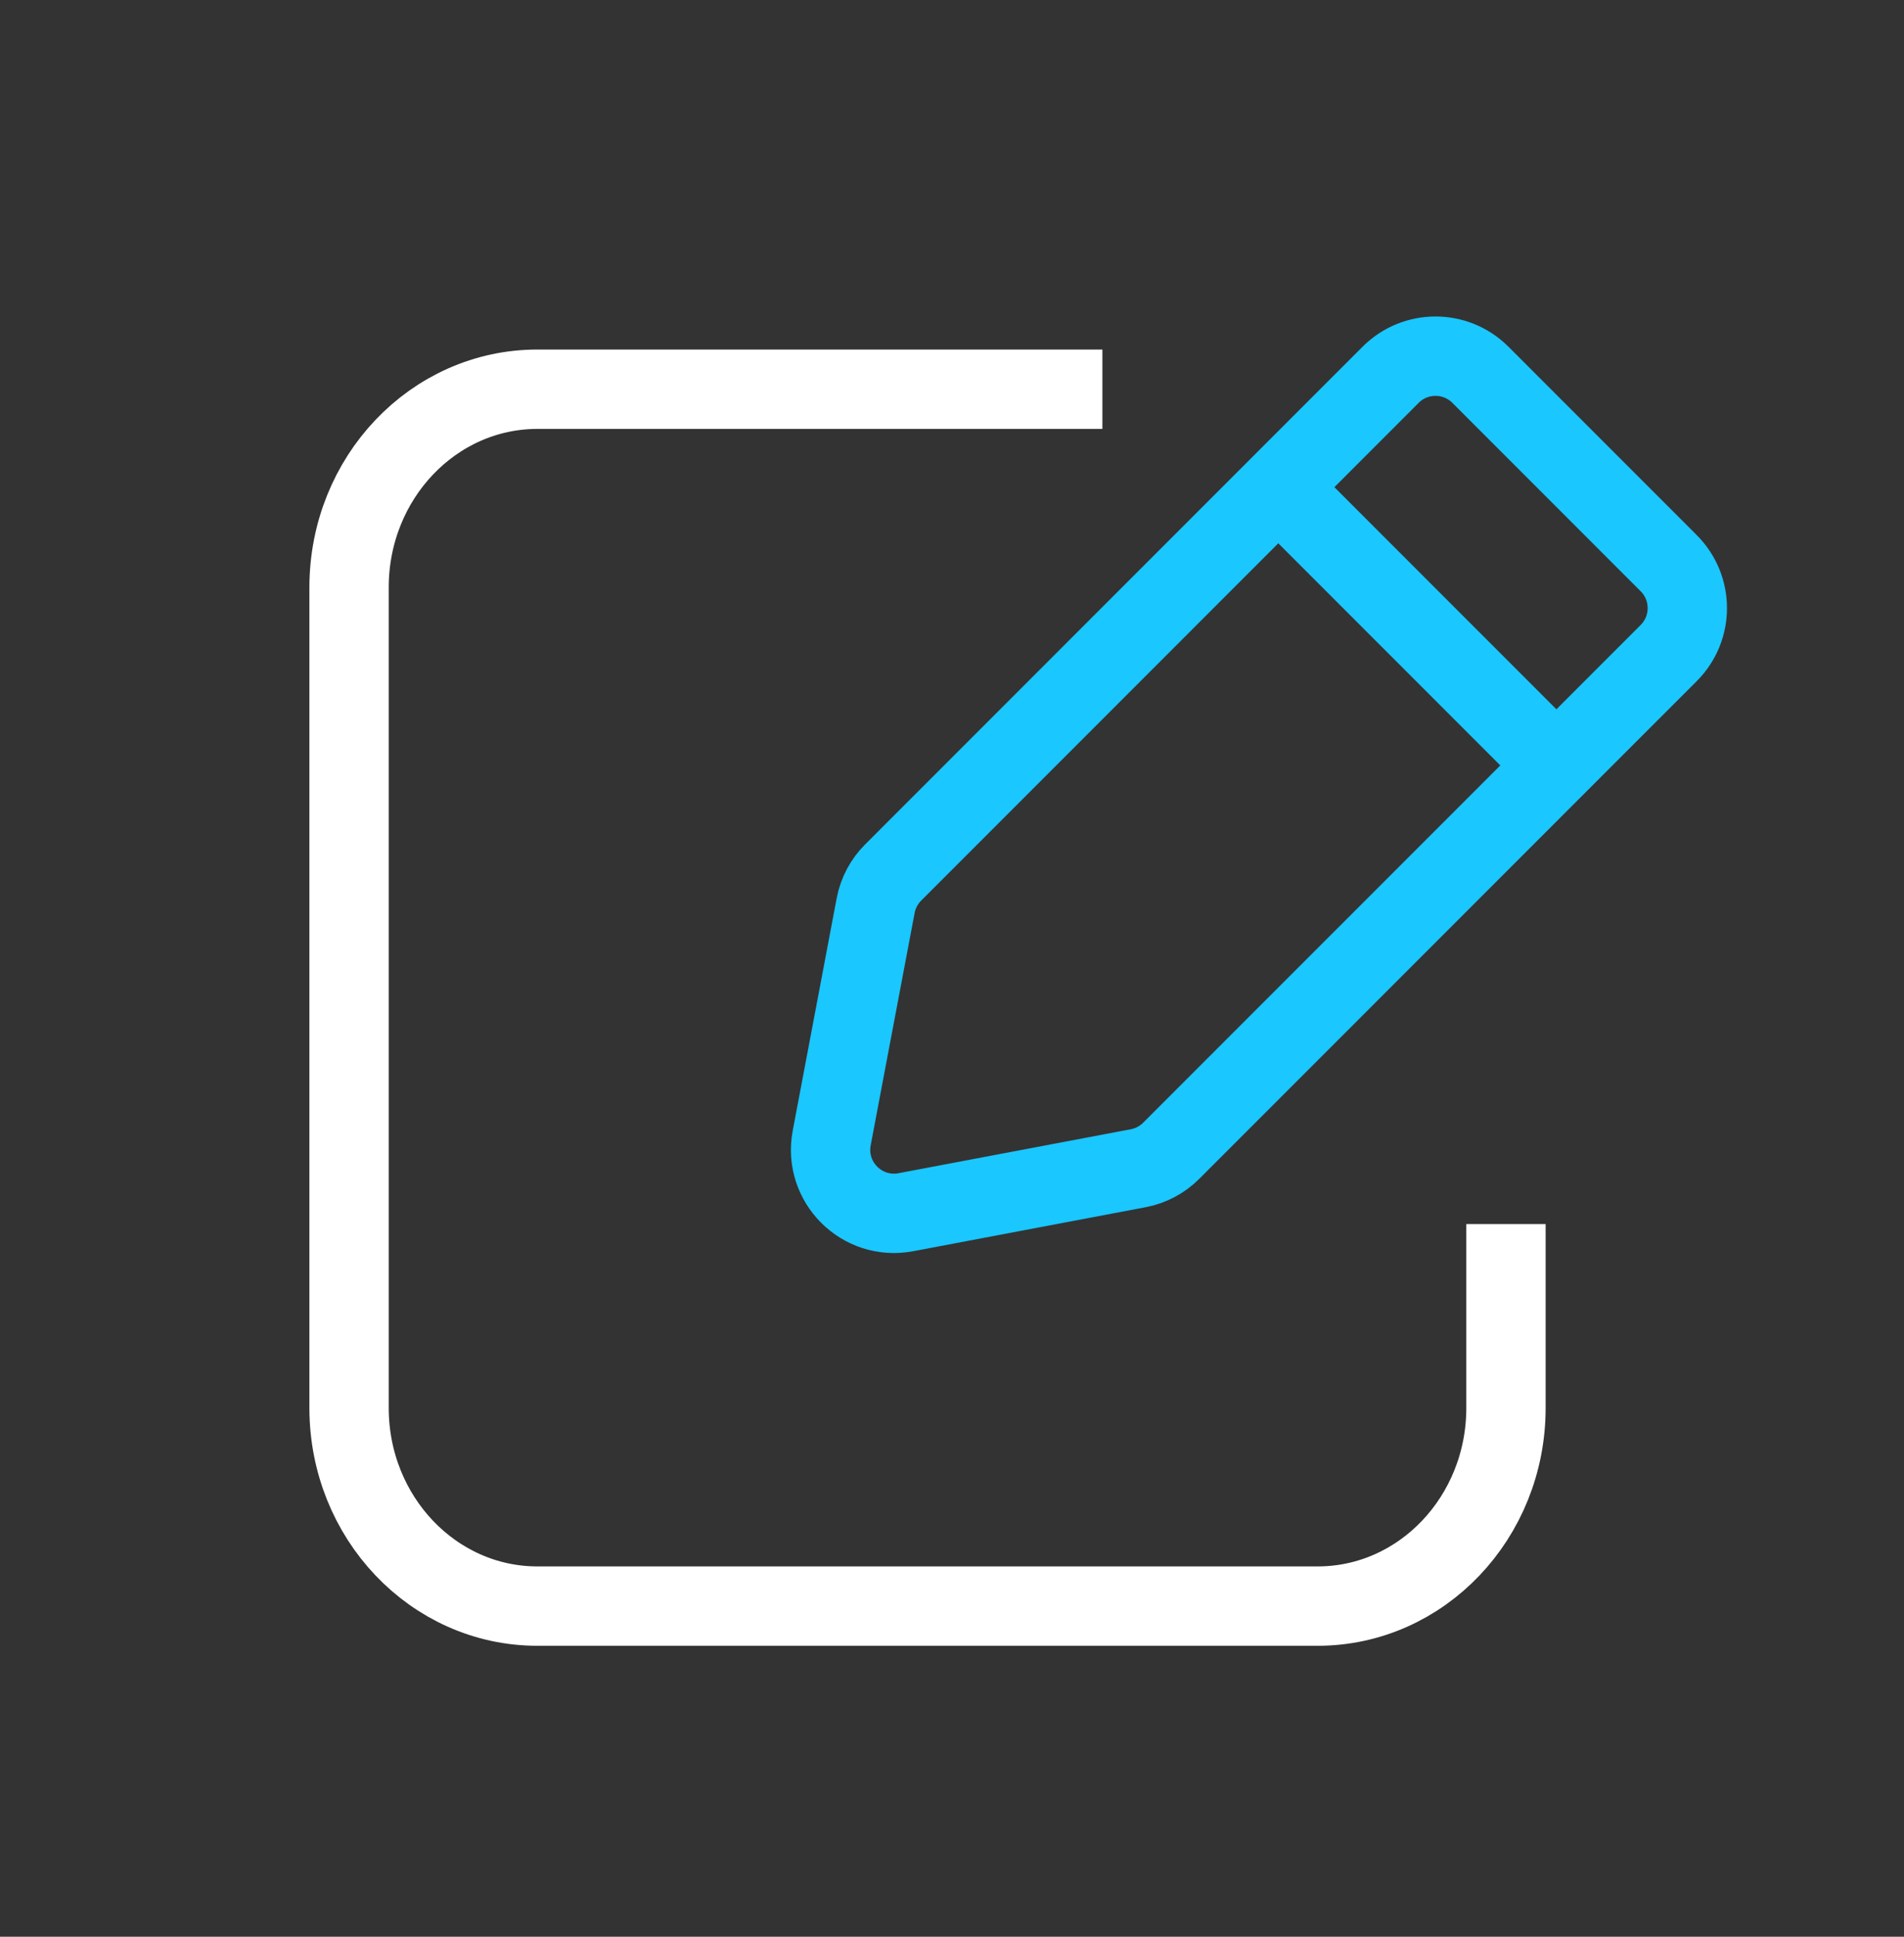
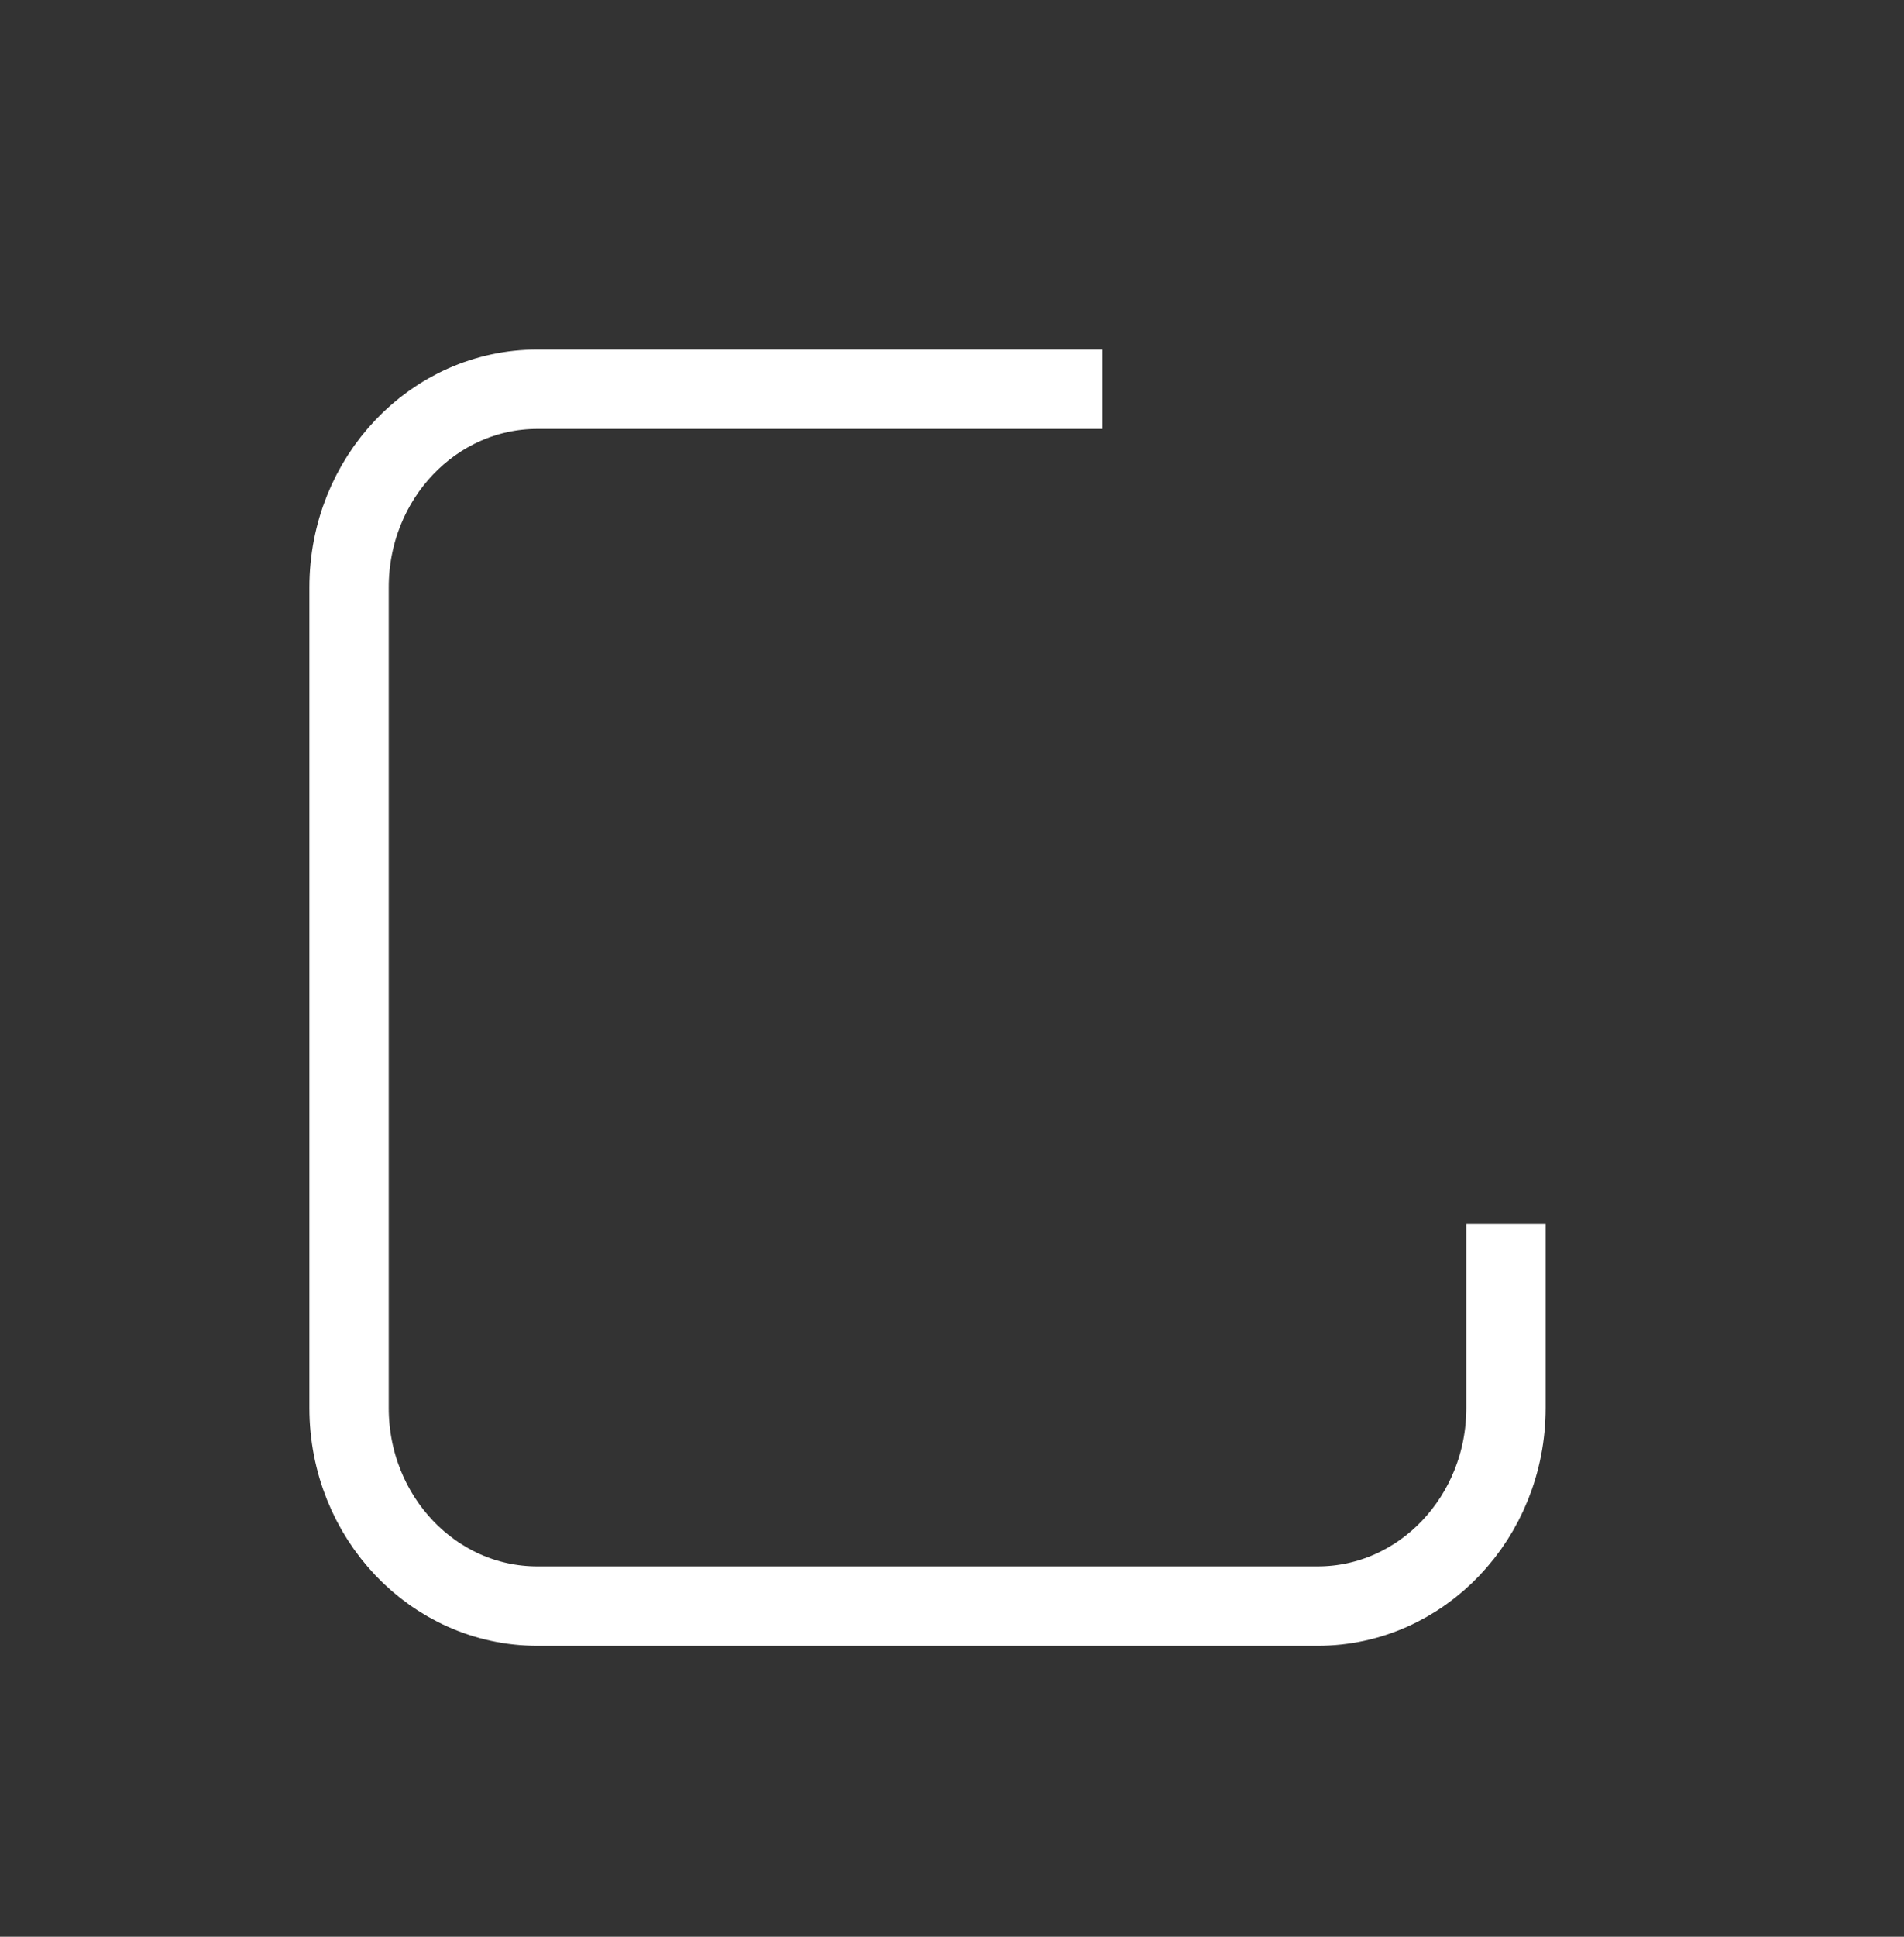
<svg xmlns="http://www.w3.org/2000/svg" width="60" height="61" viewBox="0 0 60 61" fill="none">
  <rect x="0" y="0" width="60" height="61" fill="#333333" stroke="none" />
-   <path d="M43.822 11.804C44.603 11.023 45.87 11.023 46.651 11.804L52.586 17.739C53.367 18.52 53.367 19.787 52.586 20.568L36.909 36.244C36.625 36.529 36.261 36.721 35.867 36.795L28.546 38.18C27.162 38.442 25.948 37.228 26.209 35.843L27.594 28.523C27.669 28.128 27.861 27.765 28.145 27.481L43.822 11.804Z" stroke="#1AC7FE" stroke-width="2.5" stroke-miterlimit="10" />
-   <path d="M40.285 15.347L49.049 24.11" stroke="#1AC7FE" stroke-width="2.5" stroke-miterlimit="10" />
  <path d="M34.739 12.259H16.935C13.657 12.259 11 15.053 11 18.499V44.346C11 47.792 13.657 50.586 16.935 50.586H41.522C44.8 50.586 47.457 47.792 47.457 44.346V38.553" stroke="white" stroke-width="2.5" stroke-miterlimit="10" />
</svg>